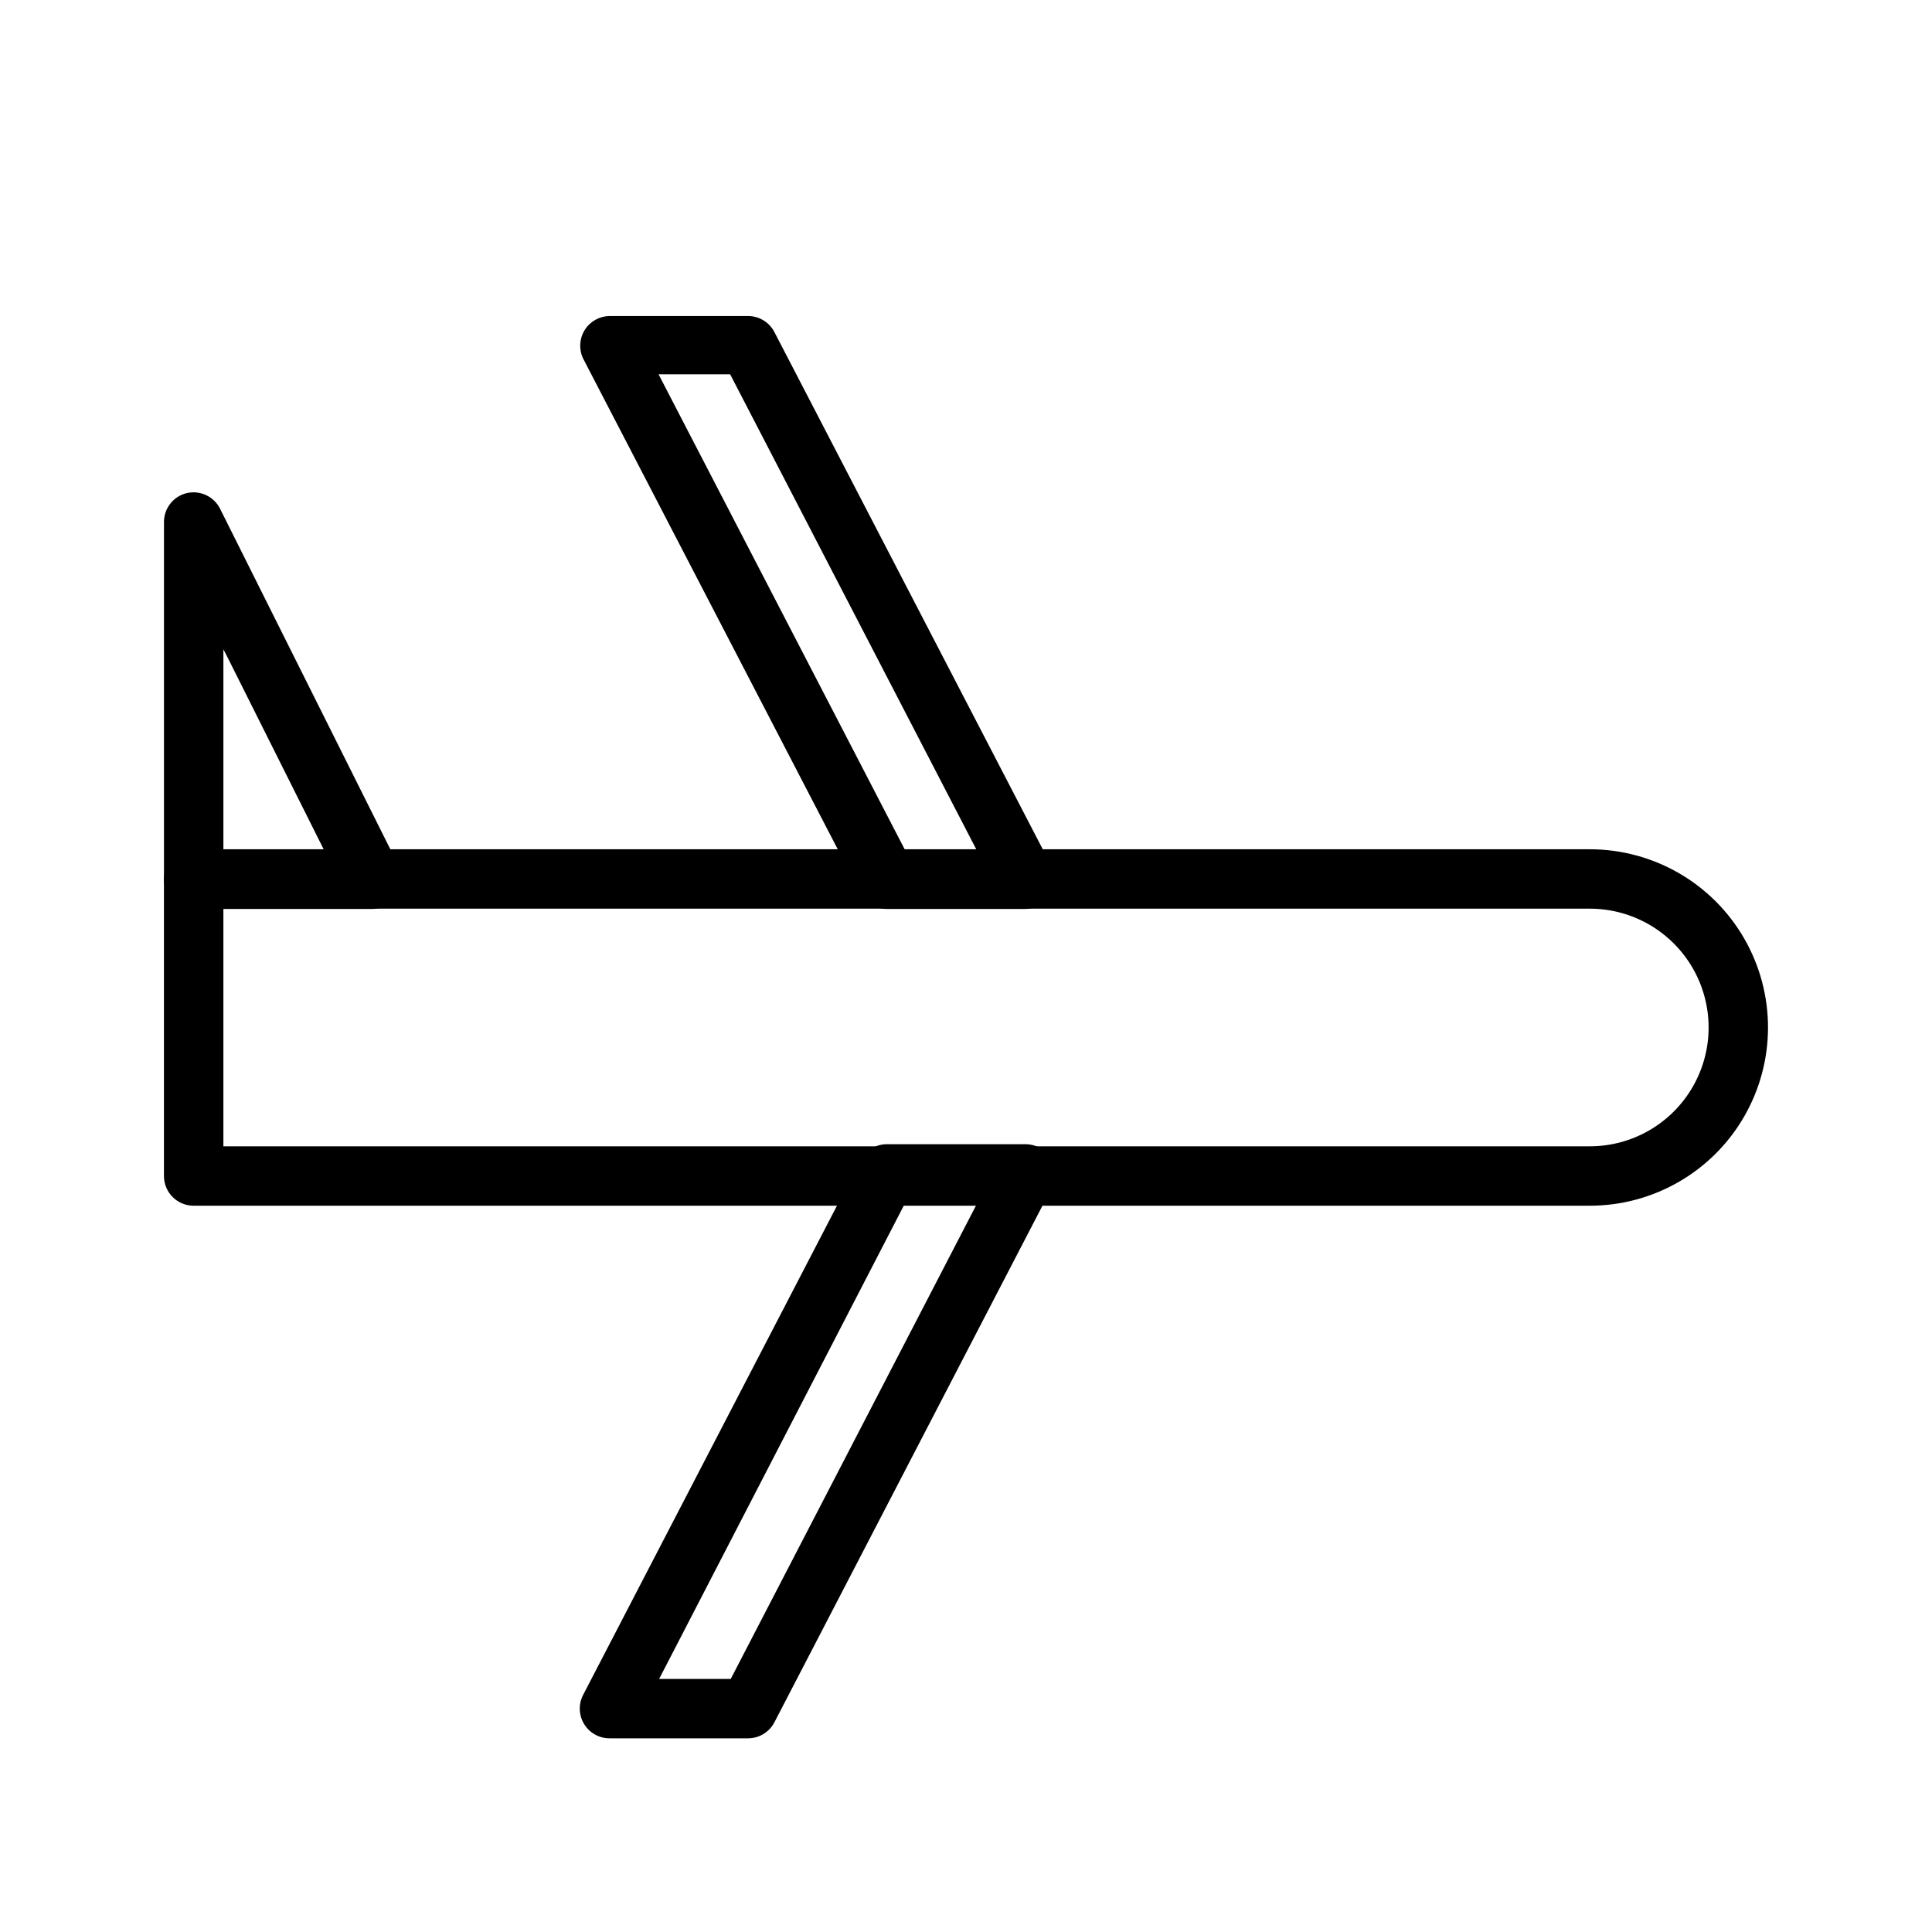
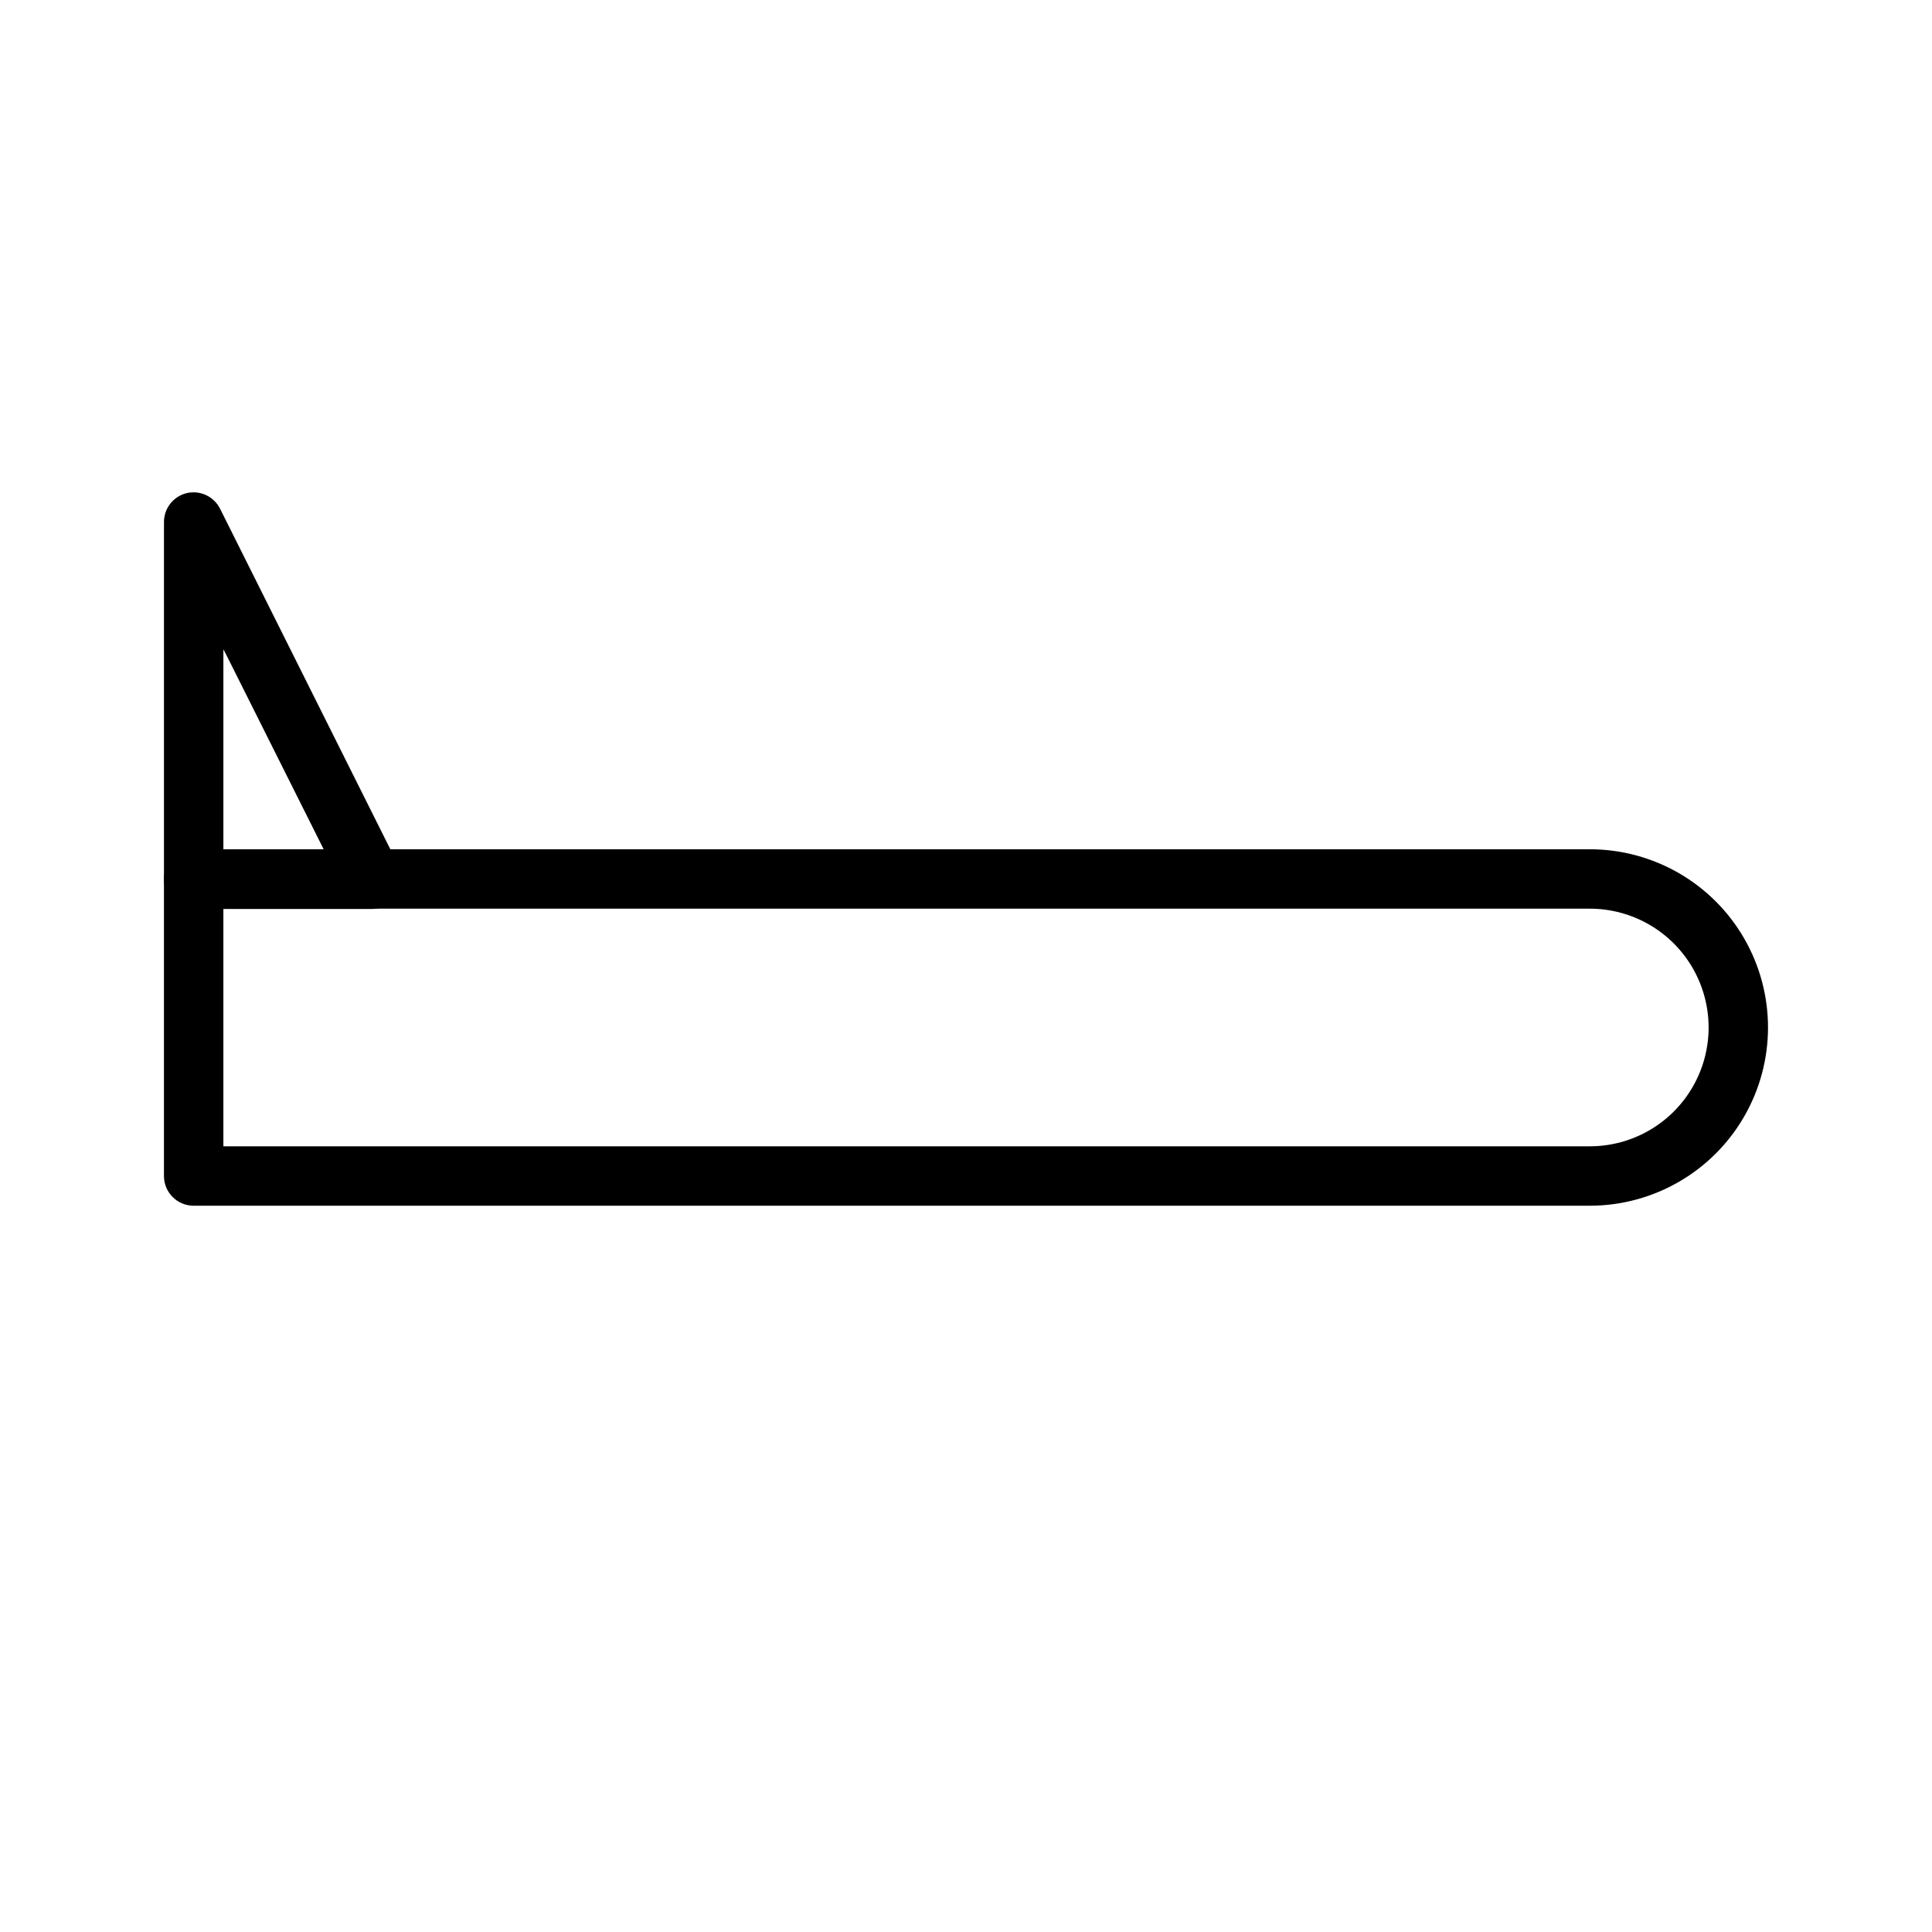
<svg xmlns="http://www.w3.org/2000/svg" fill="#000000" width="800px" height="800px" version="1.1" viewBox="144 144 512 512">
  <g>
    <path d="m565.31 463.53h-369.99c-4.348 0-7.871-3.527-7.871-7.875v-78.719c0-4.348 3.523-7.871 7.871-7.871h369.99c16.871 0 32.465 9 40.902 23.613 8.438 14.617 8.438 32.621 0 47.234-8.438 14.613-24.031 23.617-40.902 23.617zm-362.11-15.742 362.11-0.004c11.25 0 21.645-6 27.27-15.742 5.625-9.742 5.625-21.746 0-31.488-5.625-9.742-16.02-15.746-27.27-15.746h-362.11z" />
    <path d="m242.56 384.88h-47.234c-4.348 0-7.871-3.523-7.871-7.871v-94.465c-0.098-3.727 2.434-7.016 6.062-7.871 3.551-0.816 7.195 0.91 8.816 4.172l47.23 94.465c1.305 2.449 1.223 5.402-0.211 7.777-1.438 2.375-4.019 3.816-6.793 3.793zm-39.359-15.742h26.609l-25.746-51.406-0.863-1.652z" />
-     <path d="m342.3 604.67h-36.762c-2.754 0.004-5.309-1.426-6.738-3.773-1.434-2.352-1.535-5.277-0.27-7.719l73.523-141.7 0.004-0.004c1.34-2.59 4.008-4.227 6.926-4.25h36.762c2.75-0.004 5.305 1.426 6.738 3.773 1.434 2.352 1.535 5.277 0.27 7.719l-73.523 141.7-0.004 0.004c-1.34 2.59-4.008 4.227-6.926 4.25zm-23.617-15.742h18.973l65.258-125.95h-19.129z" />
-     <path d="m415.74 384.88h-36.762c-2.902-0.008-5.562-1.609-6.926-4.172l-73.523-141.7h-0.004c-1.152-2.422-0.992-5.266 0.426-7.547 1.418-2.277 3.898-3.676 6.582-3.711h36.762c2.918 0.023 5.586 1.66 6.926 4.25l73.523 141.7 0.004 0.004c1.117 2.414 0.938 5.231-0.477 7.488-1.41 2.254-3.871 3.641-6.531 3.688zm-31.961-15.742h18.973l-65.258-125.95h-18.973z" />
  </g>
</svg>